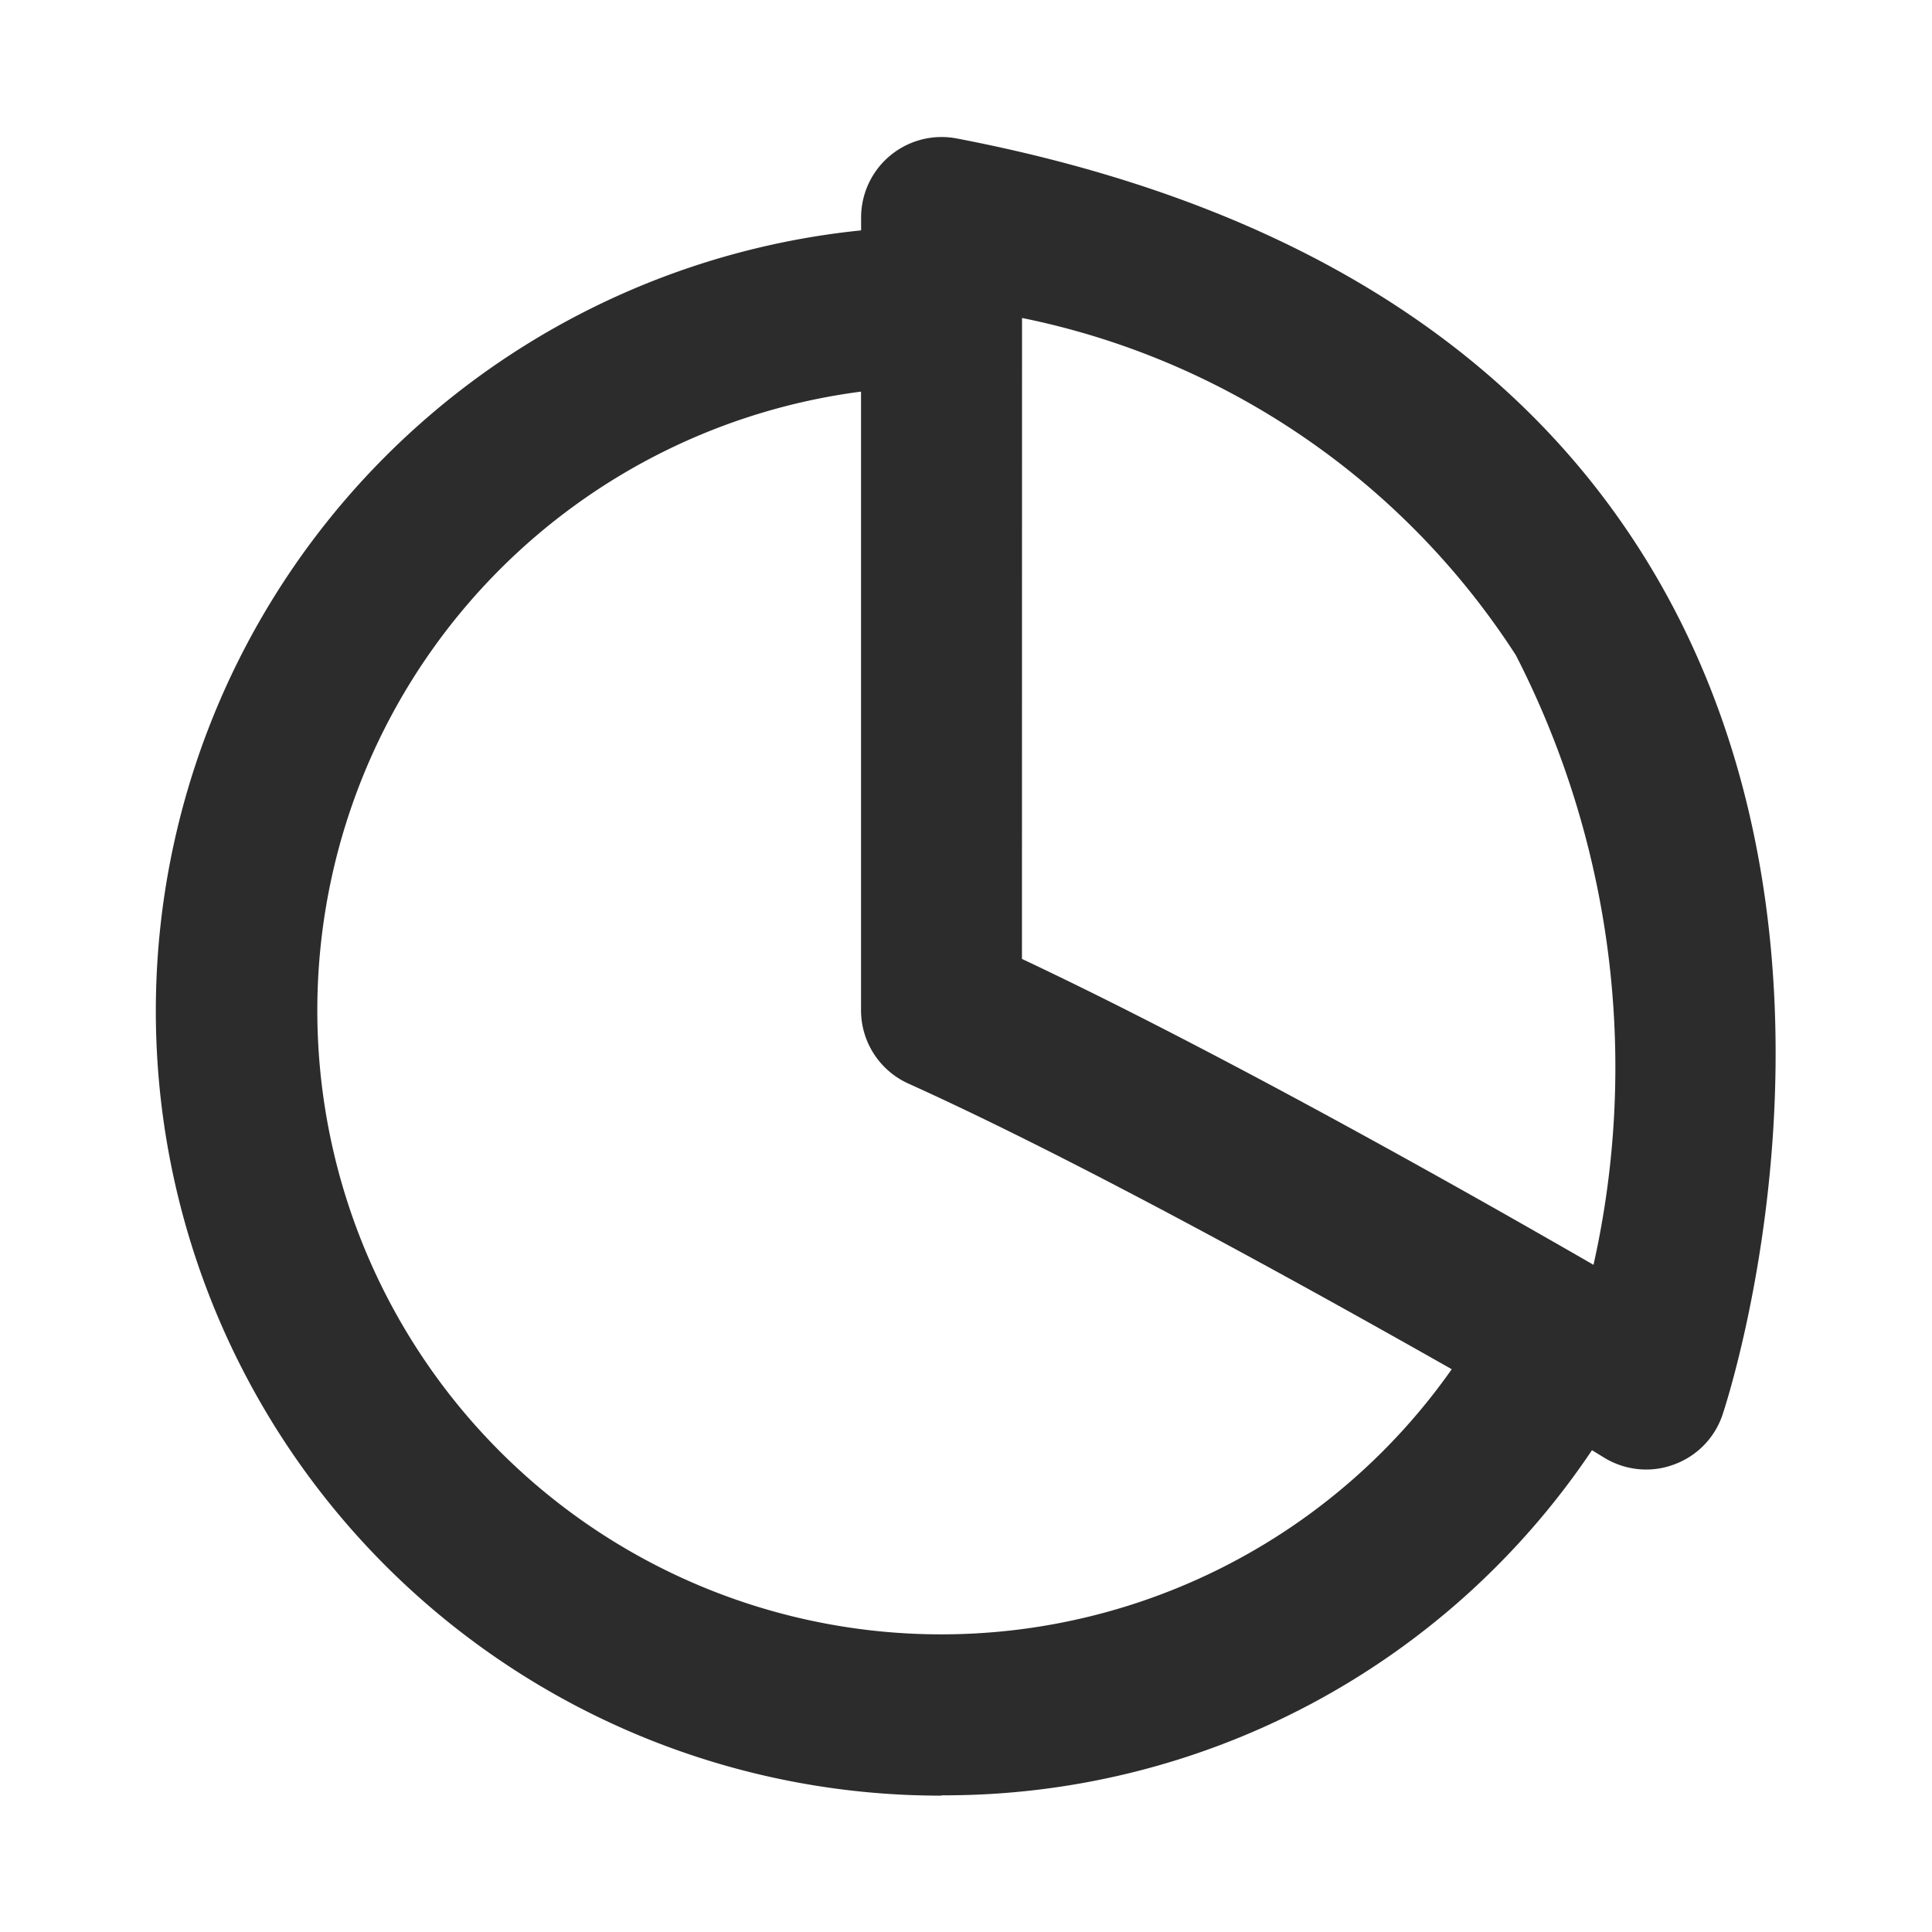
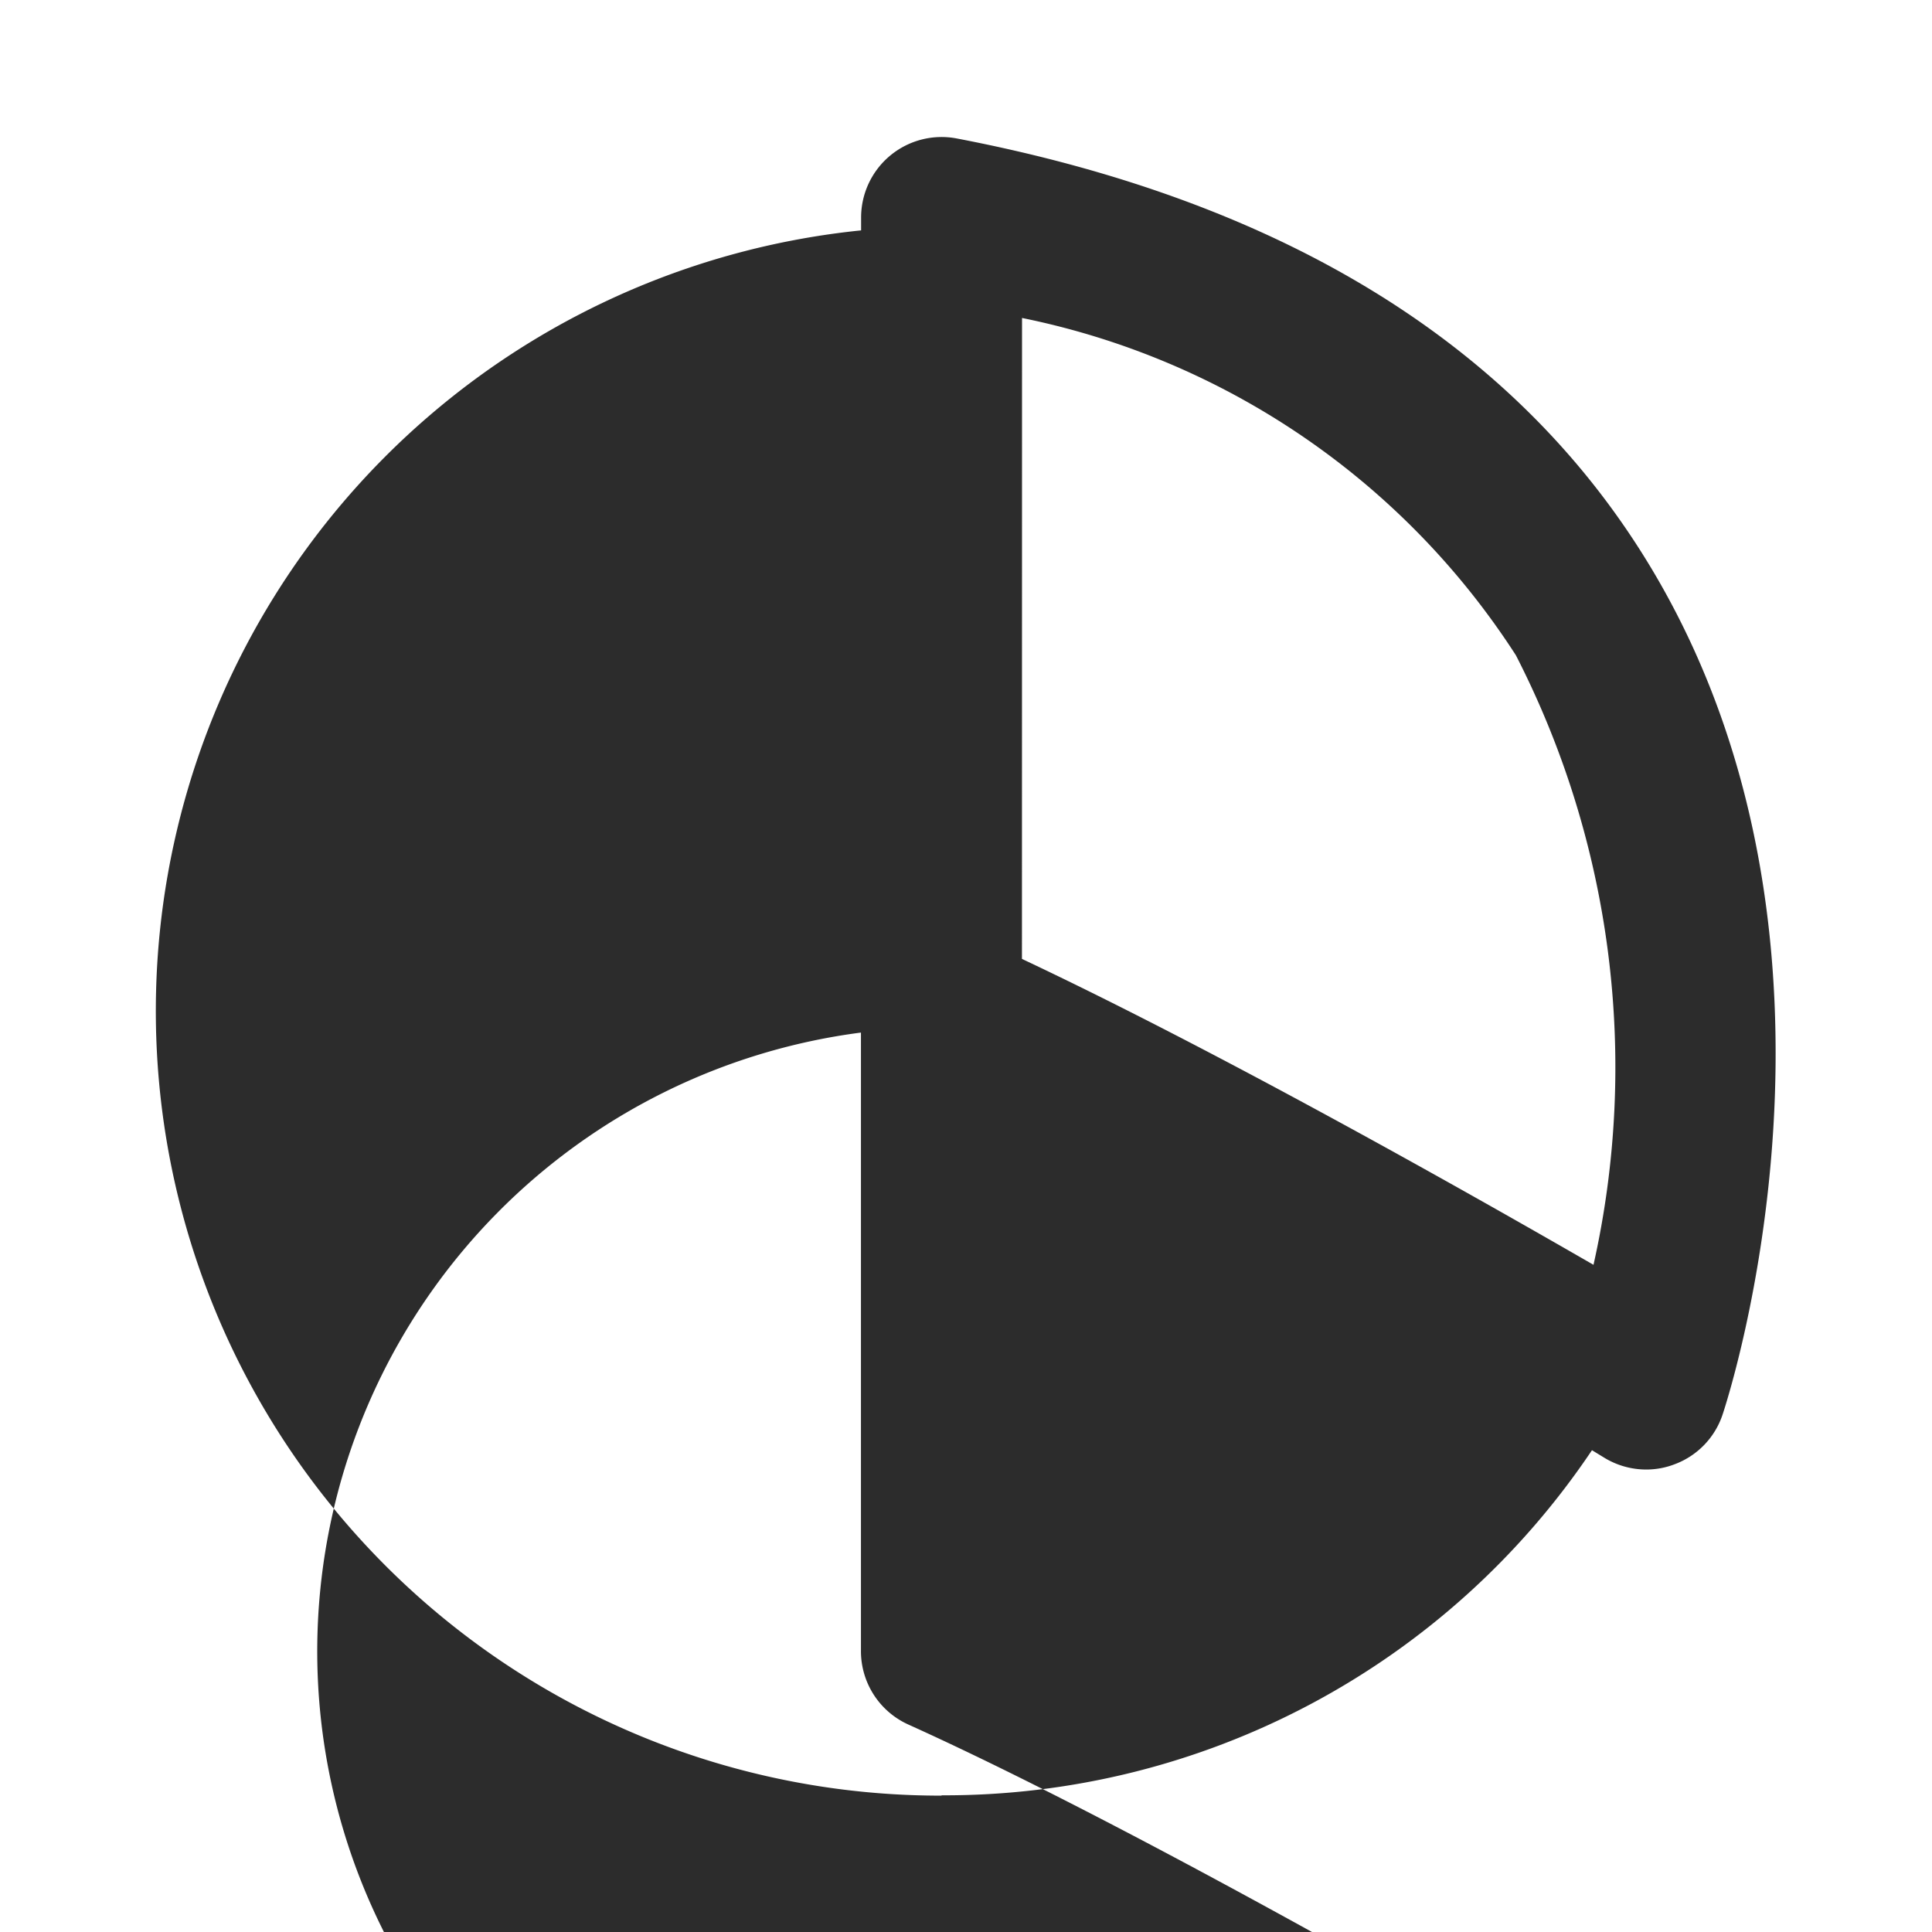
<svg xmlns="http://www.w3.org/2000/svg" class="icon" width="200px" height="200.00px" viewBox="0 0 1024 1024" version="1.1">
-   <path fill="#2c2c2c" d="M499.029 951.552a413.099 413.099 0 0 0 344.747-182.912l6.997 4.267a42.667 42.667 0 0 0 21.76 5.973 41.728 41.728 0 0 0 14.891-2.731 42.368 42.368 0 0 0 25.6-26.453c3.328-10.027 80.256-247.083-35.627-444.843-70.315-119.979-194.901-197.845-370.304-231.467a42.667 42.667 0 0 0-50.688 41.941v6.784a415.872 415.872 0 0 0 42.667 829.611z m42.667-783.019a407.893 407.893 0 0 1 261.76 178.773 478.592 478.592 0 0 1 41.131 323.072c-69.76-40.235-199.424-113.365-302.933-162.133z m-85.333 39.04v327.851a42.667 42.667 0 0 0 25.131 38.912c88.747 40.064 209.067 106.667 287.957 151.381a330.709 330.709 0 1 1-313.088-518.144z" />
+   <path fill="#2c2c2c" d="M499.029 951.552a413.099 413.099 0 0 0 344.747-182.912l6.997 4.267a42.667 42.667 0 0 0 21.76 5.973 41.728 41.728 0 0 0 14.891-2.731 42.368 42.368 0 0 0 25.6-26.453c3.328-10.027 80.256-247.083-35.627-444.843-70.315-119.979-194.901-197.845-370.304-231.467a42.667 42.667 0 0 0-50.688 41.941v6.784a415.872 415.872 0 0 0 42.667 829.611z m42.667-783.019a407.893 407.893 0 0 1 261.76 178.773 478.592 478.592 0 0 1 41.131 323.072c-69.76-40.235-199.424-113.365-302.933-162.133m-85.333 39.04v327.851a42.667 42.667 0 0 0 25.131 38.912c88.747 40.064 209.067 106.667 287.957 151.381a330.709 330.709 0 1 1-313.088-518.144z" />
</svg>